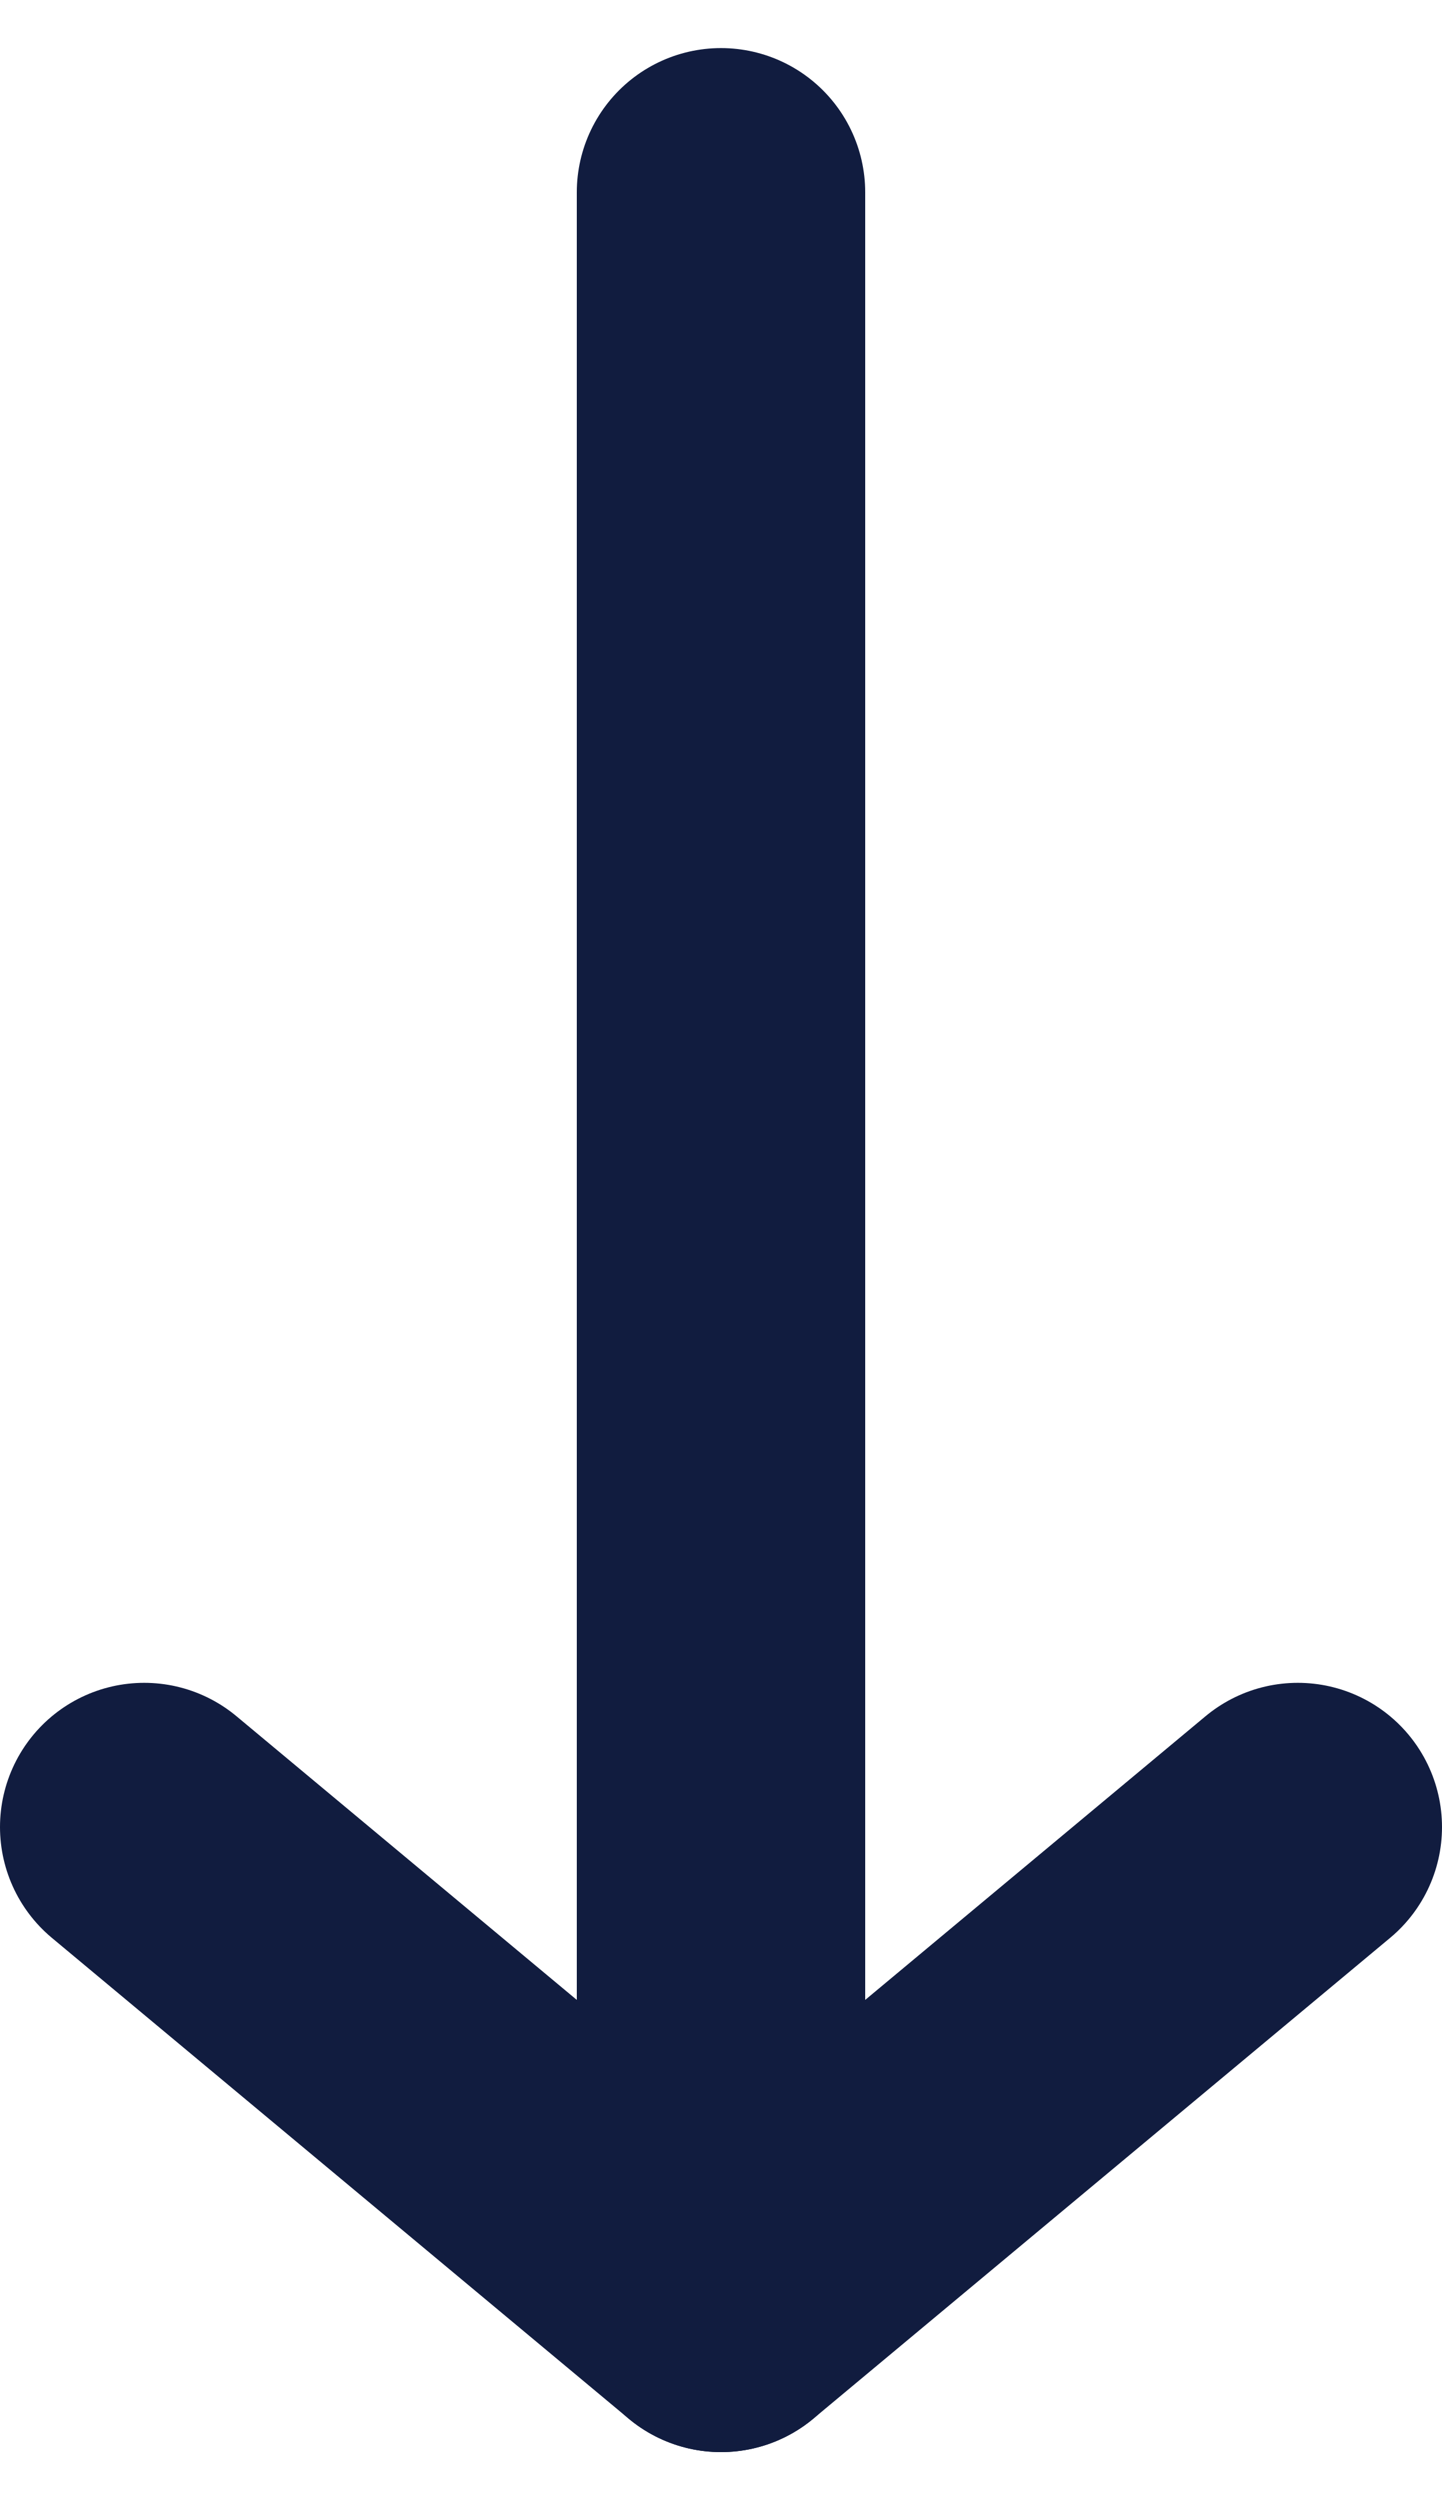
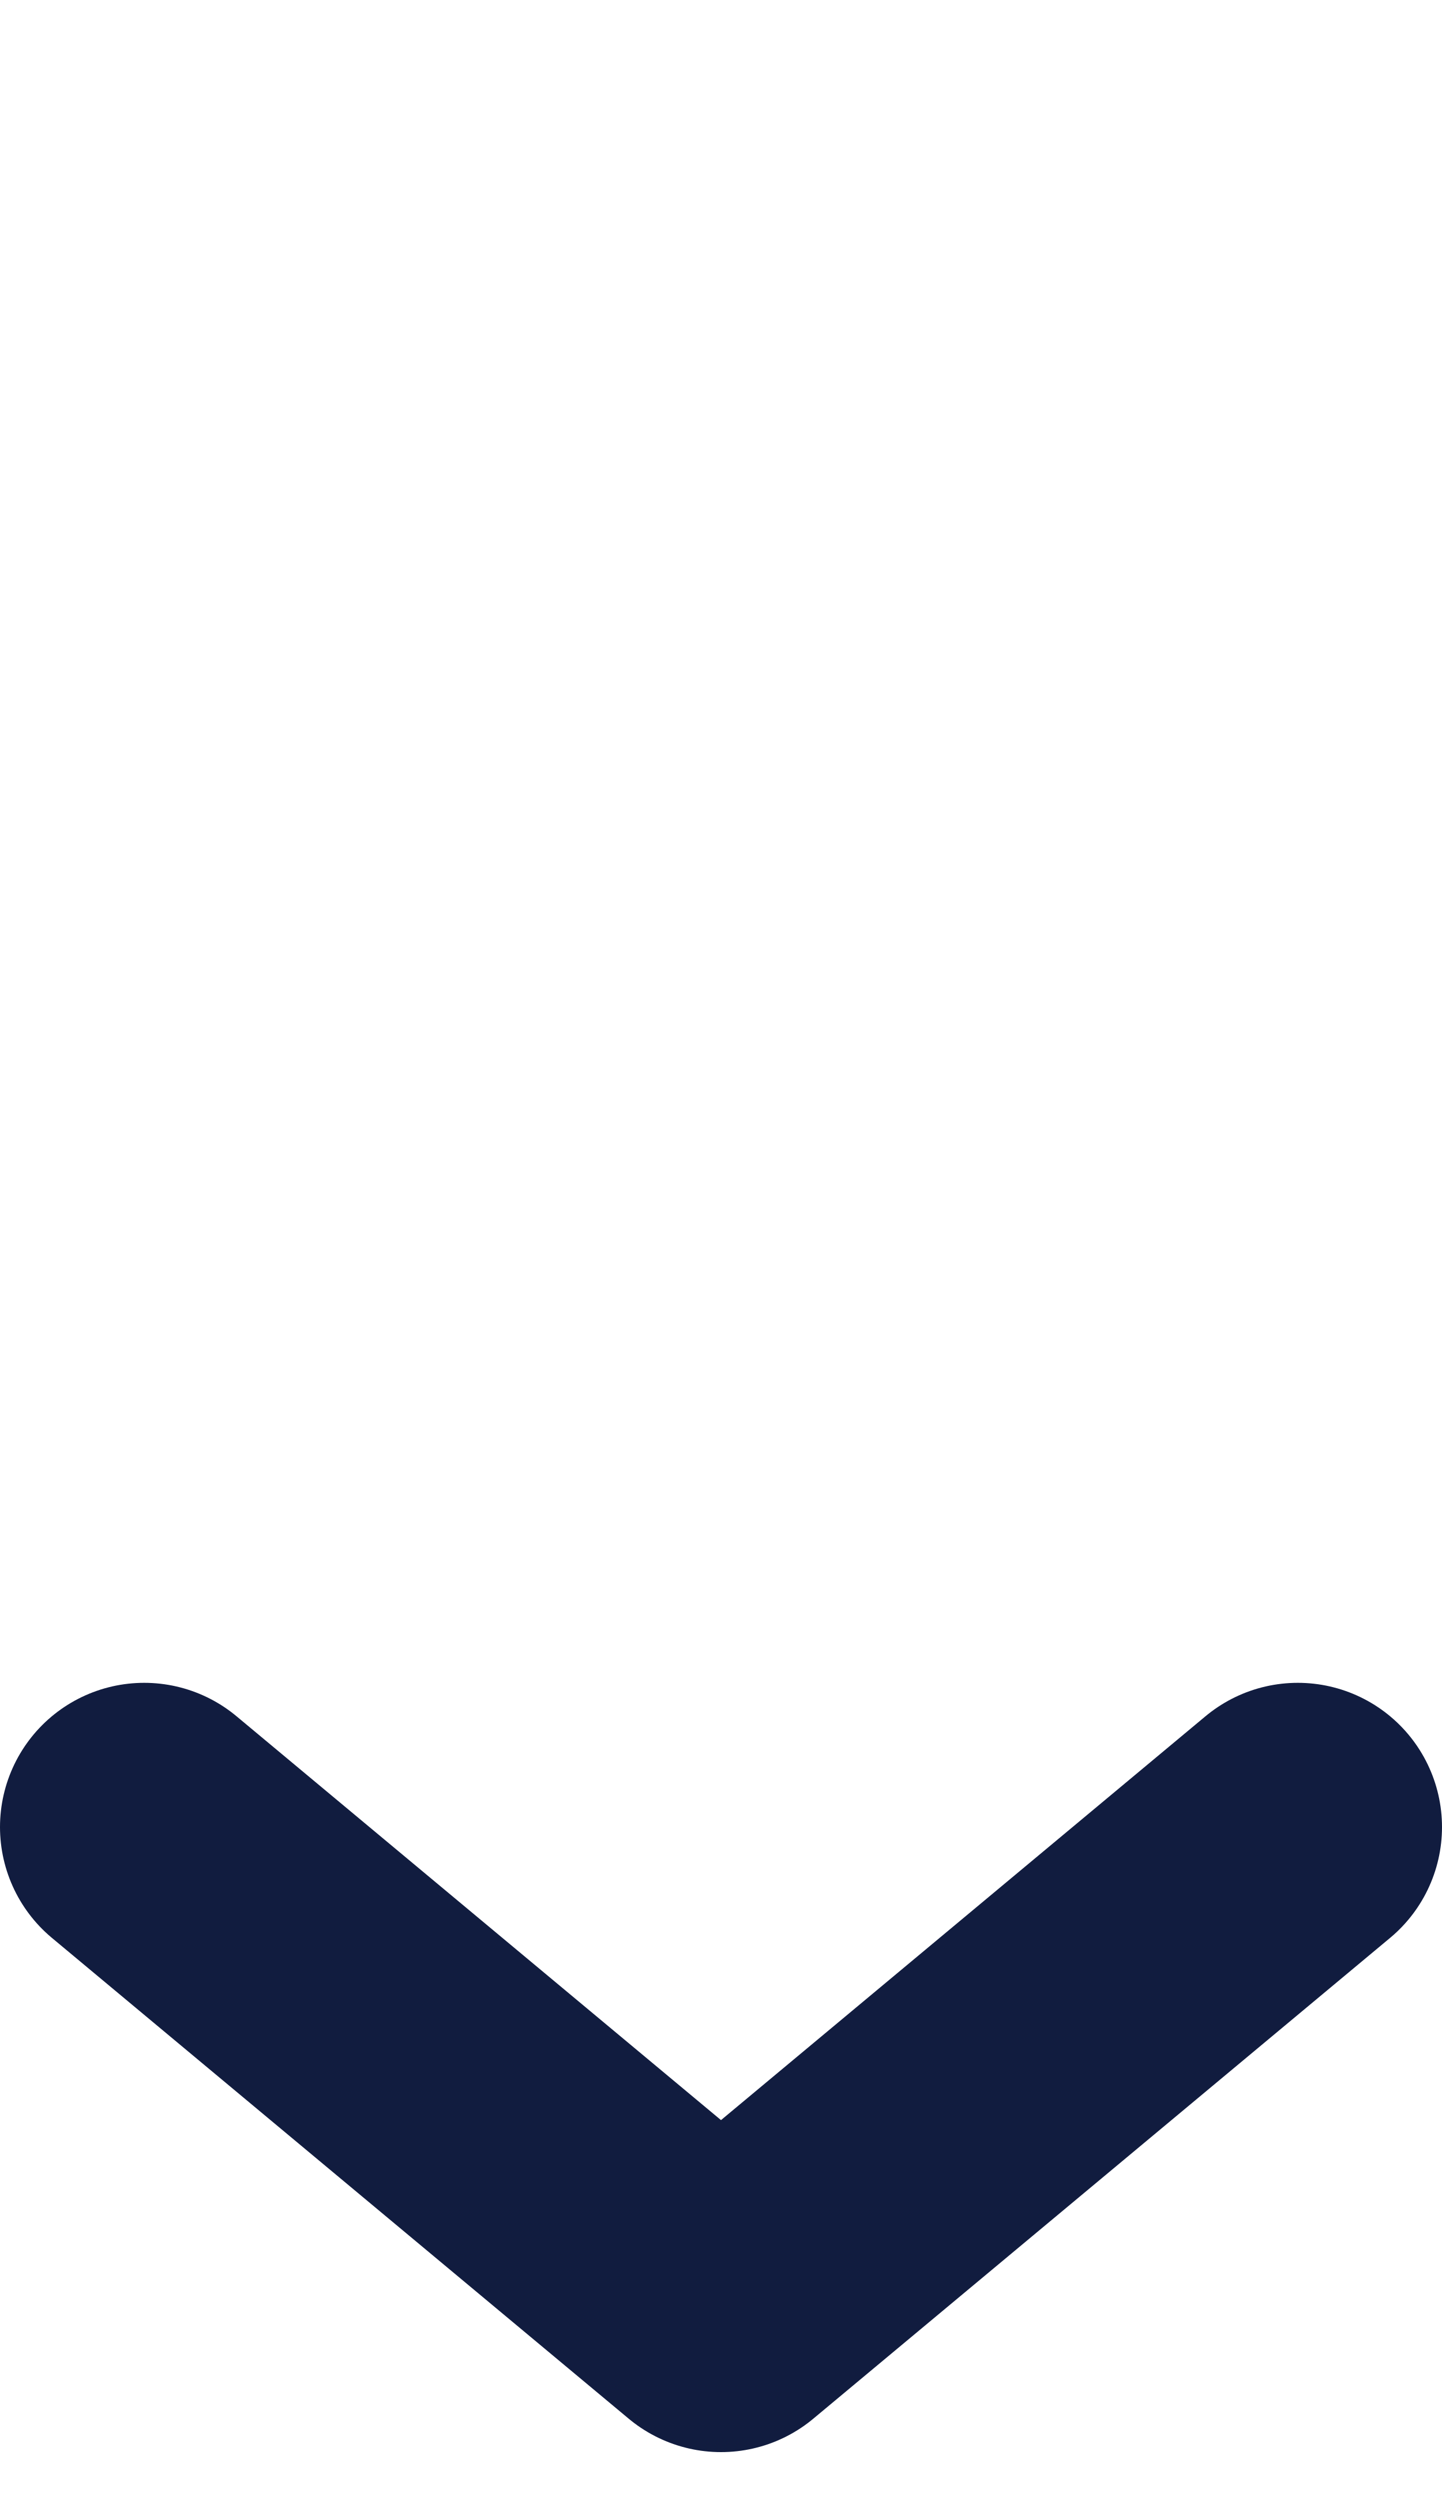
<svg xmlns="http://www.w3.org/2000/svg" width="15" height="26" viewBox="0 0 15 26" fill="none">
  <g id="Group 89">
-     <path id="Stroke-1" d="M7.5 24L7.5 2" stroke="#111C3F" stroke-width="3" stroke-linecap="round" stroke-linejoin="round" />
    <path id="Stroke-3" d="M1.5 19L7.5 24L13.5 19" stroke="#111C3F" stroke-width="3" stroke-linecap="round" stroke-linejoin="round" />
  </g>
</svg>